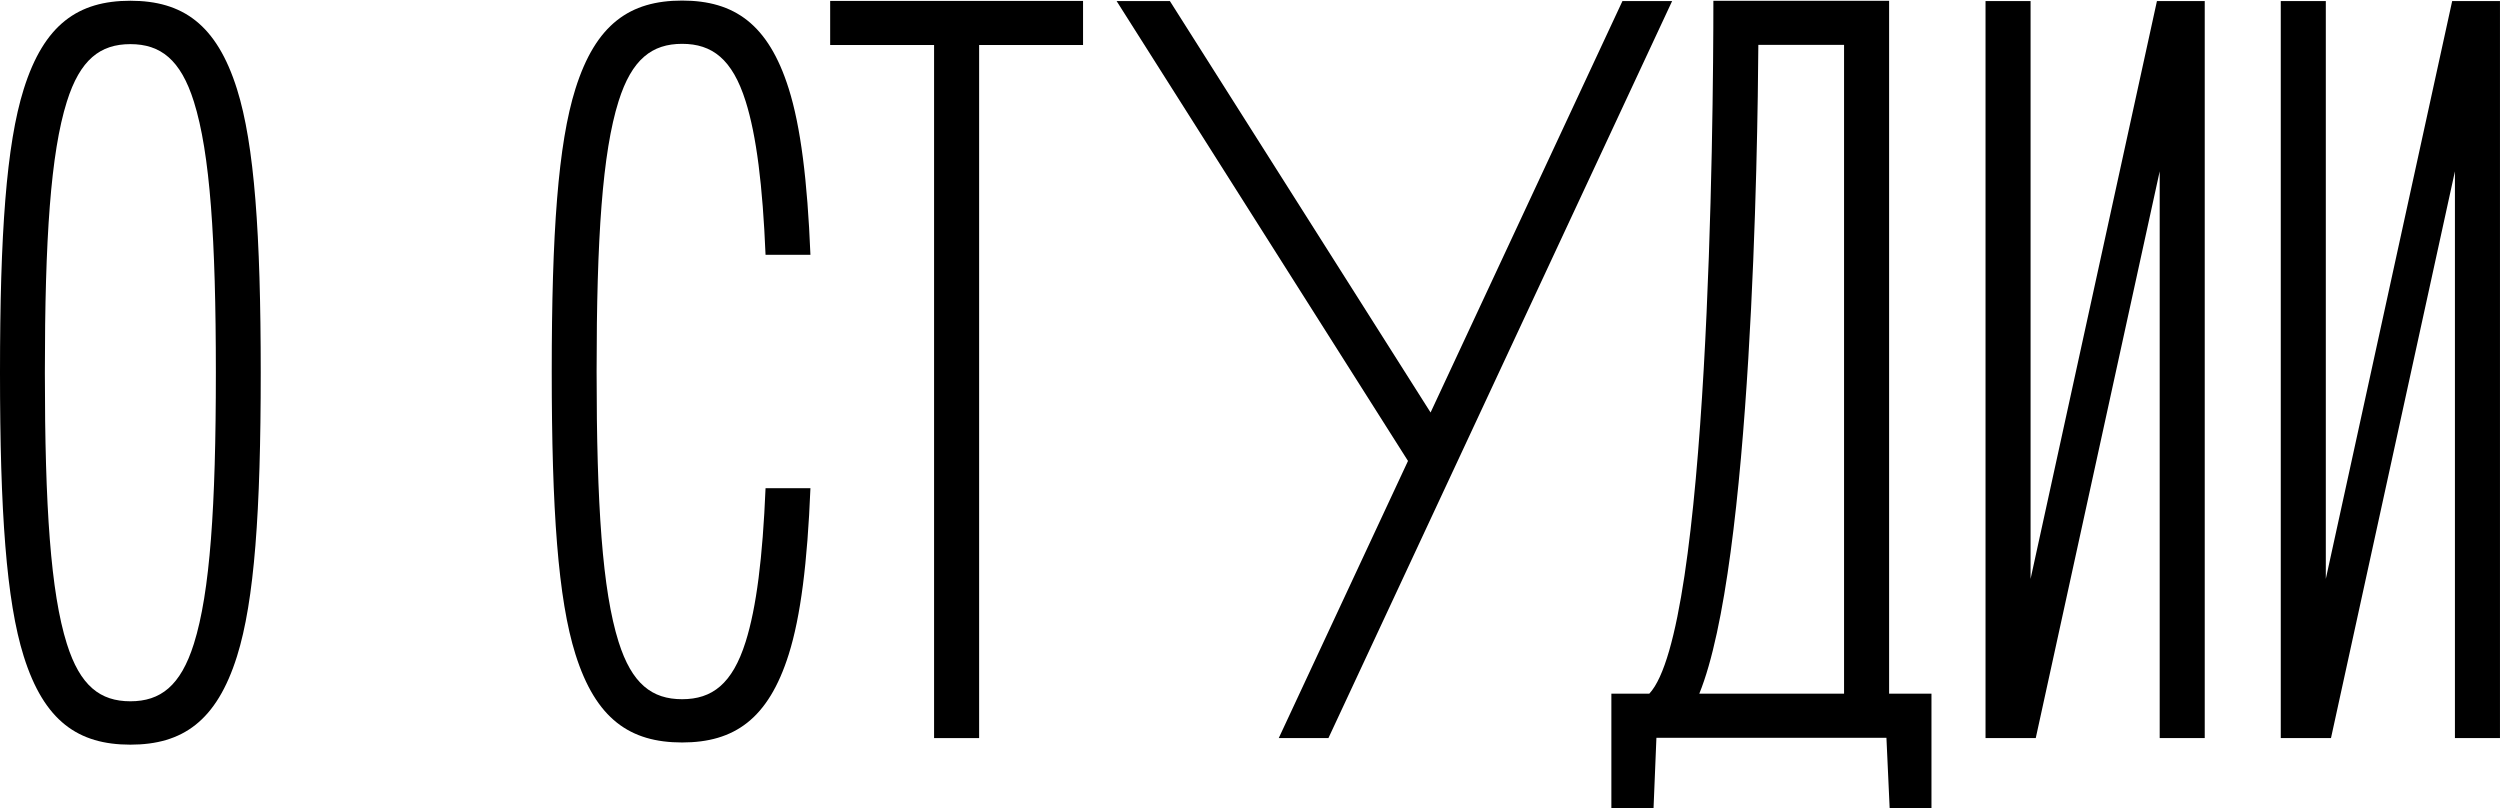
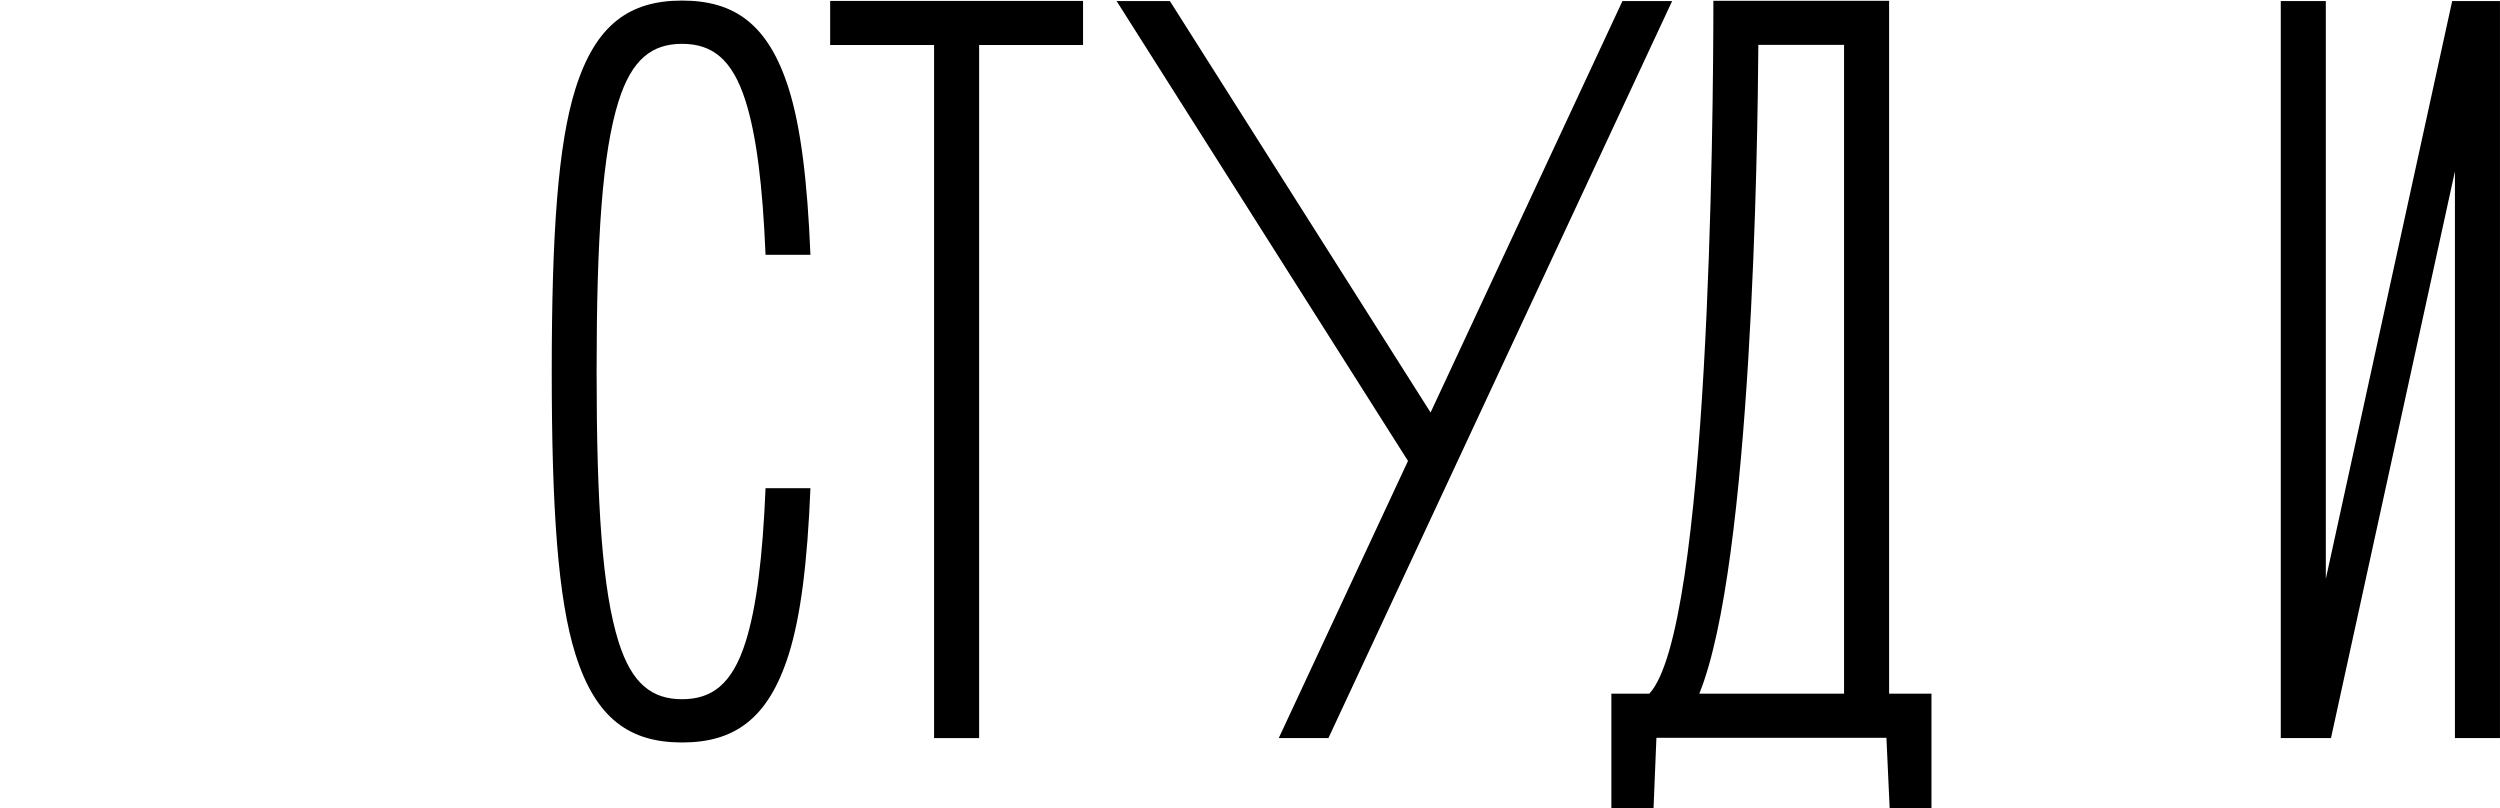
<svg xmlns="http://www.w3.org/2000/svg" width="3421" height="1106" viewBox="0 0 3421 1106" fill="none">
  <path d="M1600.9 1.497L1957.61 564.466L2220.14 1.497H2288.12L1817.82 1010H1749.84L1926.7 630.748L1528 1.497H1600.9Z" fill="black" />
  <path d="M2205 1106V949.253H2256.87C2338.55 862.62 2344.59 167.807 2344.59 1.075H2585.05V949.253H2643.02V1106H2585.81L2581.39 1009.58H2266.64L2262.7 1106H2205ZM2325.3 949.253H2523.41V61.4H2406.12C2405.25 199.72 2397.27 772.403 2325.3 949.253Z" fill="black" />
  <path d="M1339.84 61.591V1010H1278.2V61.591H1136V1.267H1482.04V61.591H1339.84Z" fill="black" />
-   <path d="M2778.64 1.497V792.146L2951.55 1.497H3016.96V1010H2955.32V234.456L2785.72 1010H2717V1.497H2778.64Z" fill="black" />
  <path d="M3182.64 1.497V792.146L3355.55 1.497H3420.96V1010H3359.32V234.456L3189.72 1010H3121V1.497H3182.64Z" fill="black" />
-   <path d="M295.387 510.014C295.387 326.754 287.448 209.556 265.322 139.121C247.18 81.385 219.494 60.393 178.391 60.393C137.289 60.393 109.602 81.38 91.461 139.121C69.331 209.552 61.396 326.754 61.396 510.014C61.396 693.275 69.331 810.477 91.461 880.912C109.602 938.653 137.289 959.64 178.391 959.64C219.494 959.64 247.185 938.653 265.322 880.912C287.452 810.477 295.387 693.275 295.387 510.014ZM324.31 121.961C348.183 197.953 356.784 320.429 356.784 510.014C356.784 699.595 348.187 822.076 324.31 898.072C296.447 986.765 249.72 1019 178.391 1019C107.067 1019 60.34 986.76 32.473 898.072C8.596 822.076 0 699.595 0 510.014C0 320.429 8.596 197.949 32.473 121.961C60.34 33.273 107.067 1.034 178.391 1.034C249.72 1.034 296.442 33.273 324.31 121.961Z" fill="black" />
  <path d="M1047.58 348.699C1043.63 253.762 1035.17 185.635 1020.32 138.5C1002.18 80.921 974.494 59.986 933.391 59.986C892.289 59.986 864.604 80.918 846.463 138.5C824.331 208.744 816.396 325.628 816.396 508.391C816.396 691.155 824.331 808.04 846.463 878.287C864.604 935.871 892.289 956.801 933.391 956.801C974.494 956.801 1002.18 935.871 1020.32 878.287C1035.17 831.153 1043.62 763.026 1047.58 668.088H1109C1104.83 769.958 1095.65 843.537 1079.31 895.401C1051.45 983.852 1004.72 1016 933.391 1016C862.069 1016 815.34 983.847 787.473 895.401C763.596 819.611 755 697.463 755 508.391C755 319.321 763.596 197.168 787.473 121.386C815.34 32.94 862.069 0.787 933.391 0.787C1004.72 0.787 1051.44 32.94 1079.31 121.386C1095.65 173.246 1104.83 246.825 1109 348.699H1047.58Z" fill="black" />
</svg>